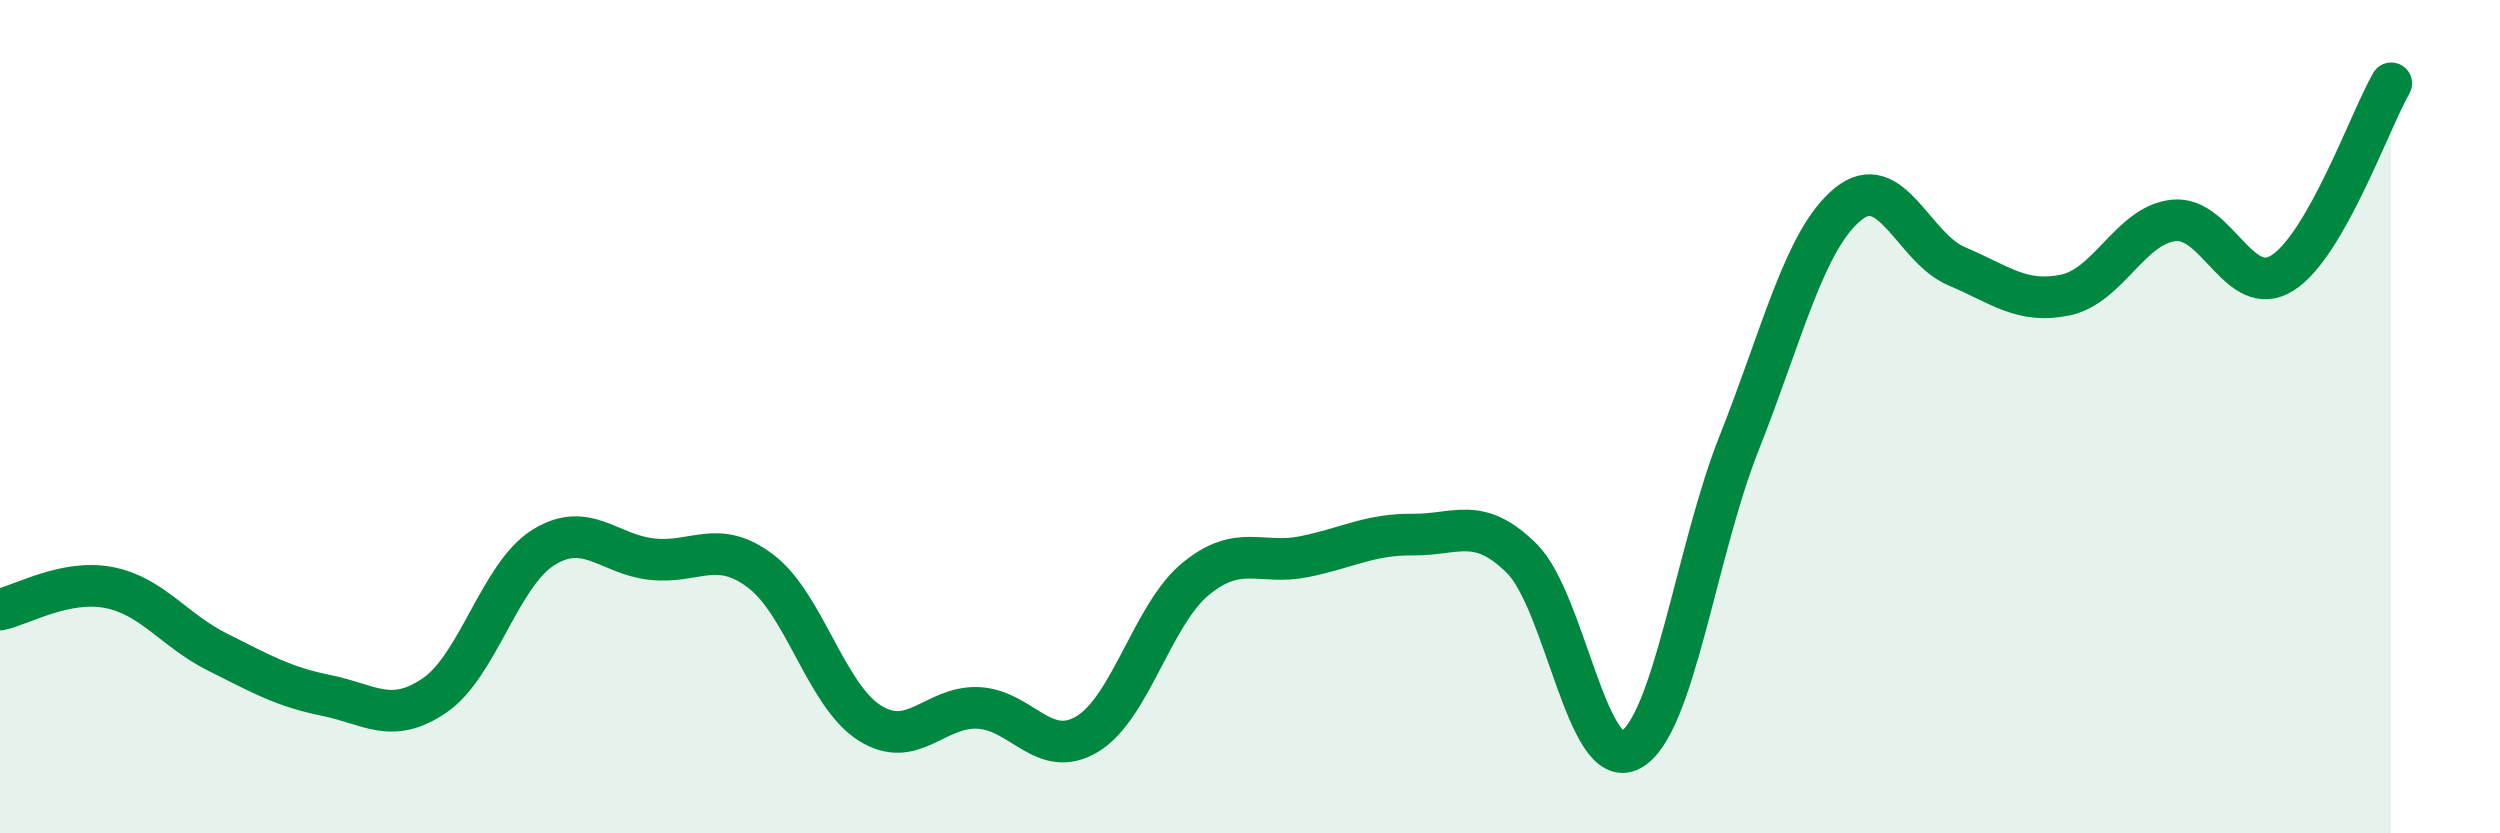
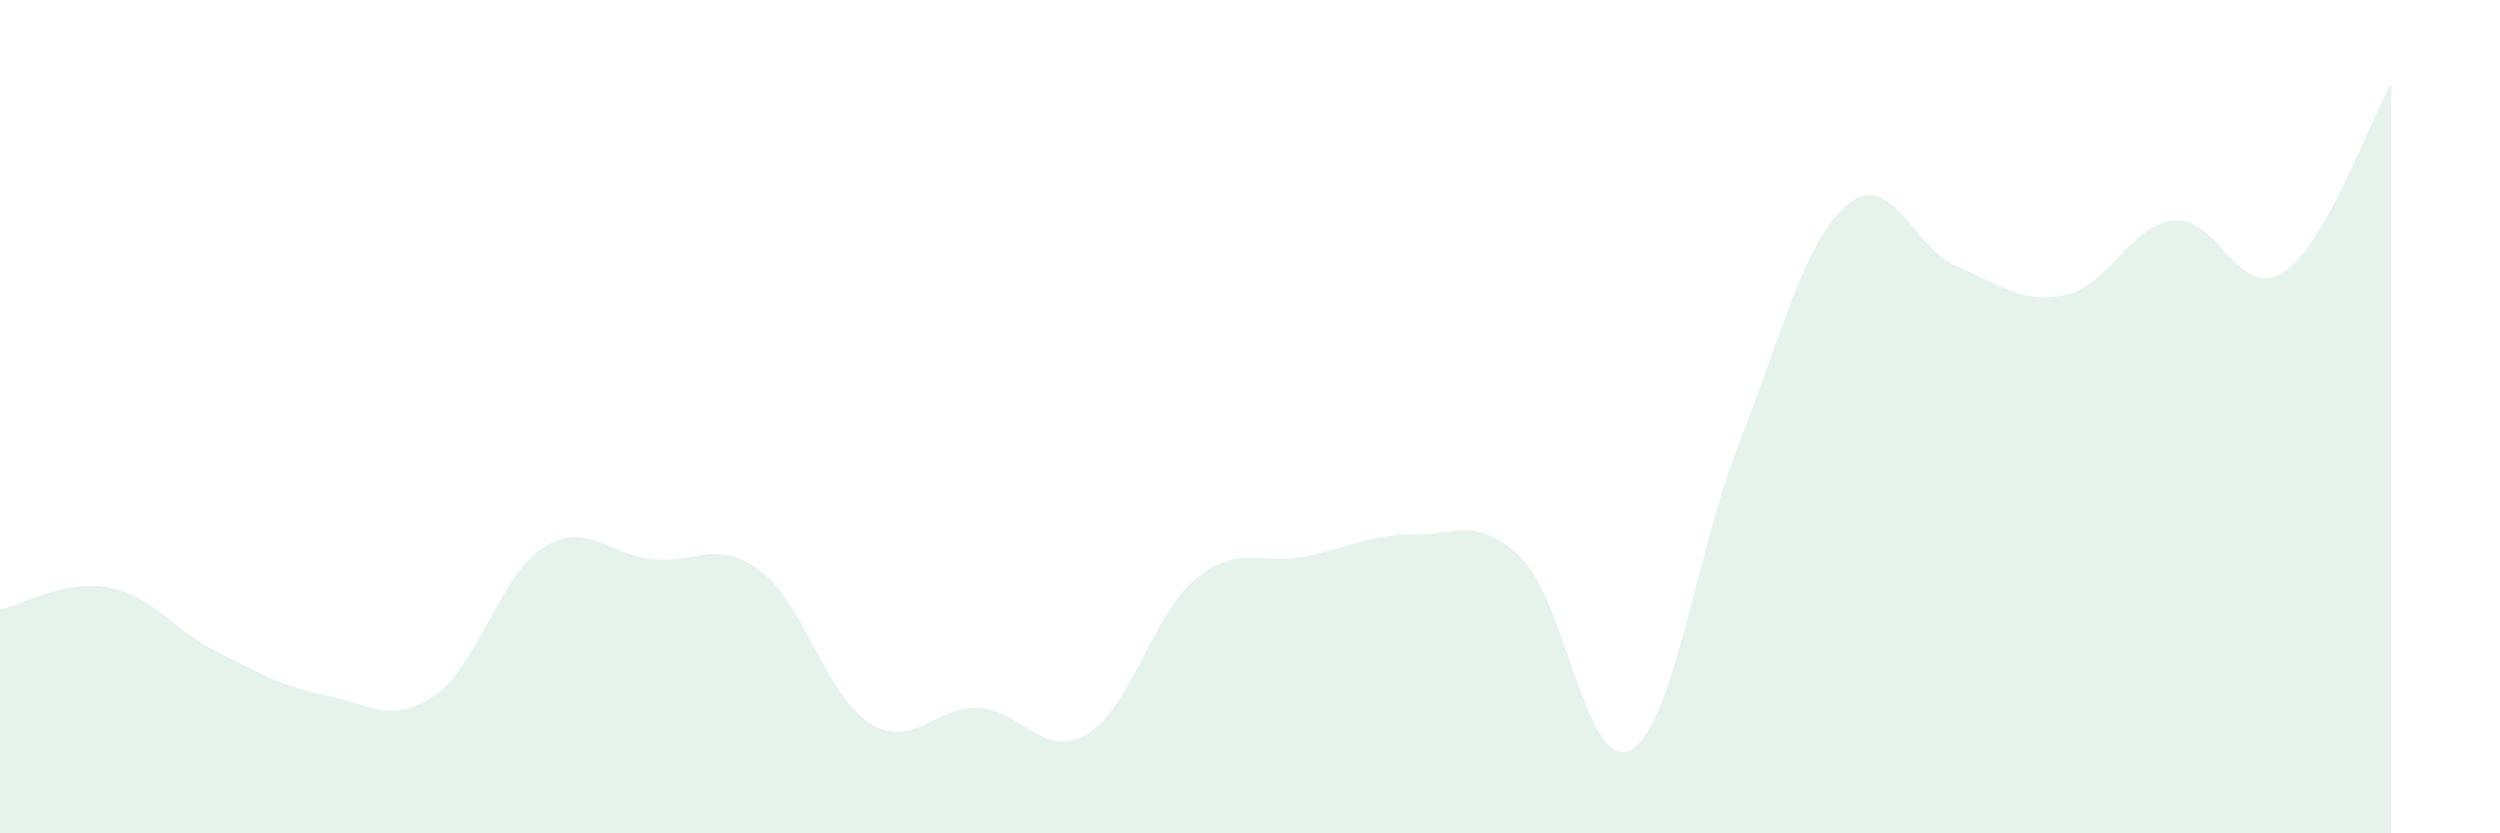
<svg xmlns="http://www.w3.org/2000/svg" width="60" height="20" viewBox="0 0 60 20">
  <path d="M 0,14.63 C 0.52,14.52 1.57,13.9 2.61,14.1 C 3.65,14.3 4.18,15.13 5.22,15.65 C 6.26,16.17 6.79,16.48 7.83,16.69 C 8.87,16.9 9.39,17.4 10.43,16.69 C 11.47,15.98 12,13.79 13.04,13.14 C 14.08,12.49 14.61,13.31 15.65,13.42 C 16.69,13.53 17.22,12.92 18.26,13.71 C 19.3,14.5 19.83,16.69 20.87,17.35 C 21.91,18.01 22.44,16.94 23.48,16.99 C 24.52,17.04 25.05,18.24 26.09,17.62 C 27.13,17 27.66,14.74 28.7,13.89 C 29.74,13.04 30.26,13.57 31.3,13.36 C 32.34,13.15 32.87,12.82 33.91,12.83 C 34.95,12.84 35.48,12.37 36.52,13.4 C 37.56,14.43 38.09,18.55 39.13,18 C 40.17,17.45 40.7,13.25 41.74,10.63 C 42.78,8.01 43.31,5.75 44.35,4.9 C 45.39,4.05 45.92,5.95 46.96,6.39 C 48,6.83 48.53,7.3 49.57,7.08 C 50.61,6.86 51.13,5.4 52.17,5.29 C 53.21,5.18 53.74,7.21 54.78,6.55 C 55.82,5.89 56.87,2.91 57.39,2L57.39 20L0 20Z" fill="#008740" opacity="0.1" stroke-linecap="round" stroke-linejoin="round" />
-   <path d="M 0,14.63 C 0.52,14.52 1.57,13.9 2.61,14.1 C 3.65,14.3 4.18,15.13 5.22,15.65 C 6.26,16.17 6.79,16.48 7.83,16.69 C 8.87,16.9 9.39,17.4 10.43,16.69 C 11.47,15.98 12,13.79 13.04,13.14 C 14.08,12.49 14.61,13.31 15.65,13.42 C 16.69,13.53 17.22,12.92 18.26,13.71 C 19.3,14.5 19.83,16.69 20.87,17.35 C 21.91,18.01 22.44,16.94 23.48,16.99 C 24.52,17.04 25.05,18.24 26.09,17.62 C 27.13,17 27.66,14.74 28.7,13.89 C 29.74,13.04 30.26,13.57 31.3,13.36 C 32.34,13.15 32.87,12.82 33.91,12.83 C 34.95,12.84 35.48,12.37 36.52,13.4 C 37.56,14.43 38.09,18.55 39.13,18 C 40.17,17.45 40.7,13.25 41.74,10.63 C 42.78,8.01 43.31,5.75 44.35,4.9 C 45.39,4.05 45.92,5.95 46.96,6.39 C 48,6.83 48.53,7.3 49.57,7.08 C 50.61,6.86 51.13,5.4 52.17,5.29 C 53.21,5.18 53.74,7.21 54.78,6.55 C 55.82,5.89 56.87,2.91 57.39,2" stroke="#008740" stroke-width="1" fill="none" stroke-linecap="round" stroke-linejoin="round" />
</svg>